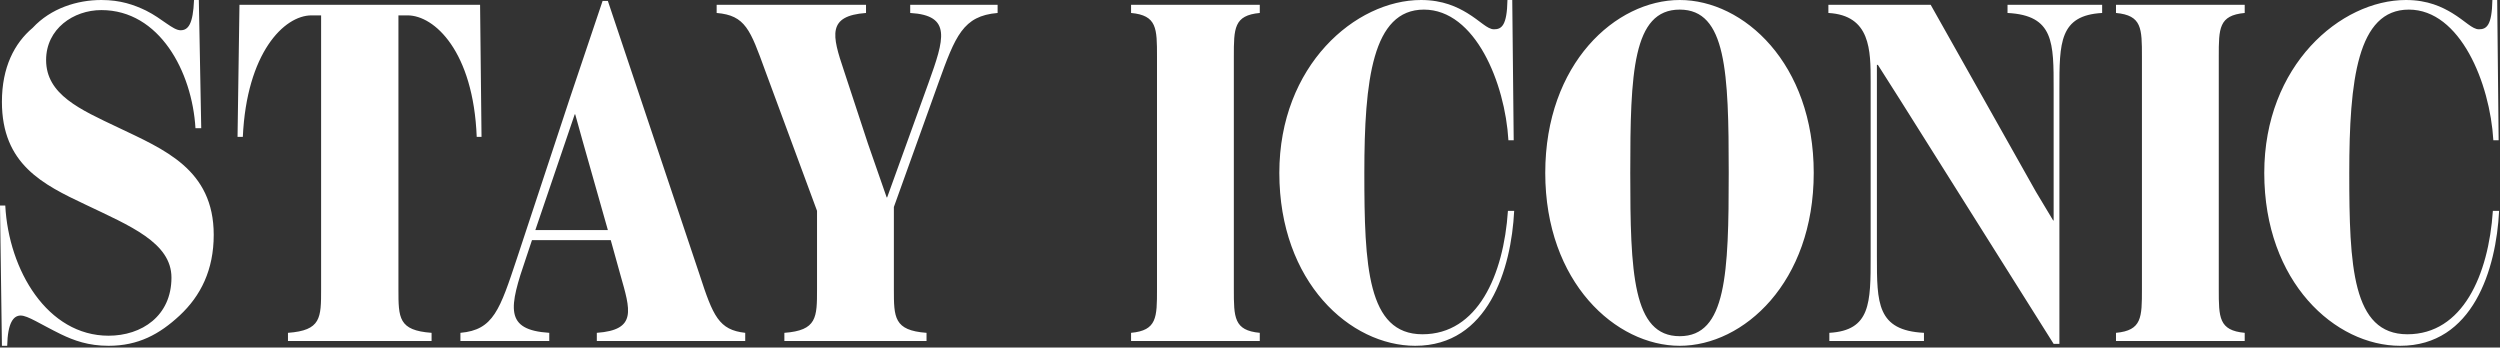
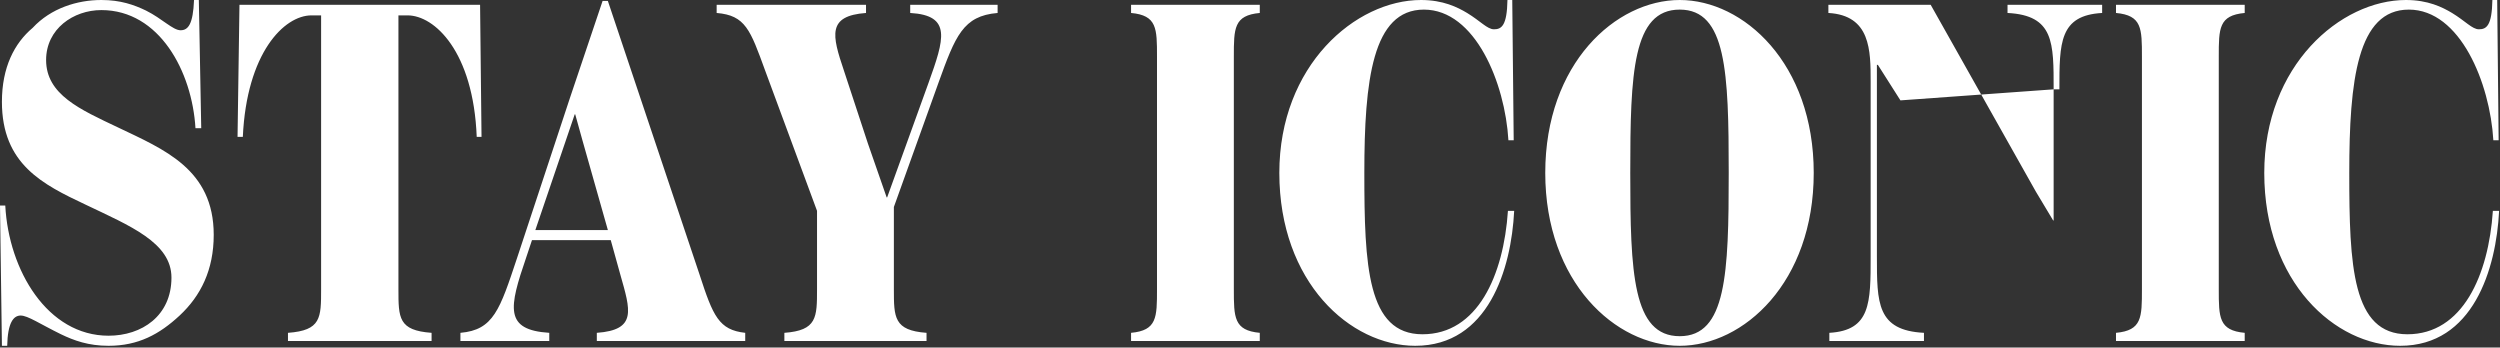
<svg xmlns="http://www.w3.org/2000/svg" width="892" height="124" viewBox="0 0 892 124" fill="none">
  <rect x="0" y="0" width="892" height="124" fill="#333333" stroke="none" />
-   <path d="M0.685 123.38L-3.60537e-06 73.343H1.885C3.084 96.476 16.965 119.781 38.728 119.781C50.551 119.781 61.176 112.755 61.176 99.047C61.176 86.537 46.267 80.54 30.502 73C15.251 65.803 0.685 58.605 0.685 36.328C0.685 23.991 5.141 15.422 11.652 9.939C18.164 2.913 27.589 -1.88965e-05 36.157 -1.88965e-05C43.012 -1.88965e-05 47.81 1.714 52.094 3.77C57.92 6.683 61.69 10.796 64.432 10.796C67.174 10.796 68.887 8.568 69.23 -1.88965e-05H70.943L71.8 45.753H69.744C68.544 25.533 56.892 3.599 36.157 3.599C26.218 3.599 16.451 10.282 16.451 21.42C16.451 33.758 28.617 39.07 41.983 45.411C58.434 53.293 76.256 60.319 76.256 83.796C76.256 96.305 71.629 105.558 64.089 112.584C56.892 119.267 49.352 123.38 38.728 123.38C31.53 123.38 26.39 121.495 21.763 119.267C14.394 115.669 9.939 112.584 7.369 112.584C4.798 112.584 2.742 115.155 2.57 123.38H0.685ZM102.748 121.666V118.753C114.572 117.896 114.572 113.441 114.572 103.159V5.484H111.145C101.377 5.484 88.011 18.85 86.64 48.838H84.755L85.441 1.714H171.293L171.807 48.838H170.093C168.894 18.336 155.013 5.484 145.417 5.484H142.161V103.159C142.161 113.441 142.161 117.896 153.985 118.753V121.666H102.748ZM249.617 98.018C254.415 112.755 256.471 117.725 265.896 118.753V121.666H212.945V118.753C227.34 117.725 224.941 110.699 221.342 98.018L217.915 85.68H189.812L187.755 91.85C181.586 109.842 179.873 117.725 195.981 118.753V121.666H164.279V118.753C176.103 117.725 178.331 110.528 184.5 92.021L203.349 34.958L215.002 0.343H216.887L249.617 98.018ZM191.011 82.082H216.887L207.805 50.037L205.234 40.784H205.063L191.011 82.082ZM324.76 1.714H355.947V4.627C343.609 5.655 340.868 12.852 334.87 29.474L318.933 73.857V103.159C318.933 113.27 318.933 117.896 330.586 118.753V121.666H279.863V118.753C291.516 117.896 291.516 113.27 291.516 103.159V75.227L273.009 25.19C267.697 10.624 265.983 5.484 255.701 4.627V1.714H308.995V4.627C295.114 5.655 296.828 12.509 301.112 25.19L309.68 51.237L316.363 70.429H316.534L331.271 29.645C336.926 13.88 339.668 5.484 324.76 4.627V1.714ZM403.563 121.666V118.753C412.817 117.896 412.817 113.27 412.817 103.159V20.221C412.817 10.11 412.817 5.484 403.563 4.627V1.714H449.488V4.627C440.234 5.484 440.234 10.11 440.234 20.221V103.159C440.234 113.27 440.234 117.896 449.488 118.753V121.666H403.563ZM504.959 123.38C481.825 123.38 456.464 100.76 456.464 61.69C456.464 23.305 483.71 -1.88965e-05 507.016 -1.88965e-05C514.898 -1.88965e-05 520.039 2.57 523.466 4.627C528.264 7.54 530.663 10.453 533.062 10.453C535.804 10.453 537.689 9.082 537.86 -1.88965e-05H539.574L540.088 50.037H538.203C537.004 29.645 526.379 3.427 508.044 3.427C489.708 3.427 486.795 28.617 486.795 61.69C486.795 94.763 487.823 119.267 507.53 119.267C527.236 119.267 536.49 98.19 538.032 75.227H540.26C539.231 95.962 531.006 123.38 504.959 123.38ZM599.33 123.38C576.539 123.38 551.348 100.76 551.348 61.69C551.348 22.62 576.539 -1.88965e-05 599.33 -1.88965e-05C622.121 -1.88965e-05 647.139 22.62 647.139 61.69C647.139 100.76 622.121 123.38 599.33 123.38ZM599.33 119.953C615.952 119.953 616.808 97.676 616.808 61.69C616.808 25.704 615.952 3.427 599.33 3.427C582.536 3.427 581.679 26.047 581.679 61.69C581.679 97.333 582.536 119.953 599.33 119.953ZM652.711 121.666V118.753C667.448 117.896 667.448 108.129 667.448 91.507V29.131C667.448 17.993 667.448 5.484 652.368 4.627V1.714H688.868L726.396 68.373L732.565 78.655H732.737V31.873C732.737 15.251 732.908 5.484 716.286 4.627V1.714H750.044V4.627C734.793 5.484 734.793 15.251 734.793 31.873V122.694H732.737L678.073 35.814L670.019 23.134H669.676V91.507C669.676 108.129 669.676 117.896 686.469 118.753V121.666H652.711ZM754.987 121.666V118.753C764.24 117.896 764.24 113.27 764.24 103.159V20.221C764.24 10.11 764.24 5.484 754.987 4.627V1.714H800.912V4.627C791.658 5.484 791.658 10.11 791.658 20.221V103.159C791.658 113.27 791.658 117.896 800.912 118.753V121.666H754.987ZM856.383 123.38C833.249 123.38 807.888 100.76 807.888 61.69C807.888 23.305 835.134 -1.88965e-05 858.439 -1.88965e-05C866.322 -1.88965e-05 871.463 2.57 874.89 4.627C879.688 7.54 882.087 10.453 884.486 10.453C887.228 10.453 889.113 9.082 889.284 -1.88965e-05H890.998L891.512 50.037H889.627C888.427 29.645 877.803 3.427 859.467 3.427C841.132 3.427 838.219 28.617 838.219 61.69C838.219 94.763 839.247 119.267 858.953 119.267C878.66 119.267 887.913 98.19 889.456 75.227H891.683C890.655 95.962 882.43 123.38 856.383 123.38Z" fill="white" />
+   <path d="M0.685 123.38L-3.60537e-06 73.343H1.885C3.084 96.476 16.965 119.781 38.728 119.781C50.551 119.781 61.176 112.755 61.176 99.047C61.176 86.537 46.267 80.54 30.502 73C15.251 65.803 0.685 58.605 0.685 36.328C0.685 23.991 5.141 15.422 11.652 9.939C18.164 2.913 27.589 -1.88965e-05 36.157 -1.88965e-05C43.012 -1.88965e-05 47.81 1.714 52.094 3.77C57.92 6.683 61.69 10.796 64.432 10.796C67.174 10.796 68.887 8.568 69.23 -1.88965e-05H70.943L71.8 45.753H69.744C68.544 25.533 56.892 3.599 36.157 3.599C26.218 3.599 16.451 10.282 16.451 21.42C16.451 33.758 28.617 39.07 41.983 45.411C58.434 53.293 76.256 60.319 76.256 83.796C76.256 96.305 71.629 105.558 64.089 112.584C56.892 119.267 49.352 123.38 38.728 123.38C31.53 123.38 26.39 121.495 21.763 119.267C14.394 115.669 9.939 112.584 7.369 112.584C4.798 112.584 2.742 115.155 2.57 123.38H0.685ZM102.748 121.666V118.753C114.572 117.896 114.572 113.441 114.572 103.159V5.484H111.145C101.377 5.484 88.011 18.85 86.64 48.838H84.755L85.441 1.714H171.293L171.807 48.838H170.093C168.894 18.336 155.013 5.484 145.417 5.484H142.161V103.159C142.161 113.441 142.161 117.896 153.985 118.753V121.666H102.748ZM249.617 98.018C254.415 112.755 256.471 117.725 265.896 118.753V121.666H212.945V118.753C227.34 117.725 224.941 110.699 221.342 98.018L217.915 85.68H189.812L187.755 91.85C181.586 109.842 179.873 117.725 195.981 118.753V121.666H164.279V118.753C176.103 117.725 178.331 110.528 184.5 92.021L203.349 34.958L215.002 0.343H216.887L249.617 98.018ZM191.011 82.082H216.887L207.805 50.037L205.234 40.784H205.063L191.011 82.082ZM324.76 1.714H355.947V4.627C343.609 5.655 340.868 12.852 334.87 29.474L318.933 73.857V103.159C318.933 113.27 318.933 117.896 330.586 118.753V121.666H279.863V118.753C291.516 117.896 291.516 113.27 291.516 103.159V75.227L273.009 25.19C267.697 10.624 265.983 5.484 255.701 4.627V1.714H308.995V4.627C295.114 5.655 296.828 12.509 301.112 25.19L309.68 51.237L316.363 70.429H316.534L331.271 29.645C336.926 13.88 339.668 5.484 324.76 4.627V1.714ZM403.563 121.666V118.753C412.817 117.896 412.817 113.27 412.817 103.159V20.221C412.817 10.11 412.817 5.484 403.563 4.627V1.714H449.488V4.627C440.234 5.484 440.234 10.11 440.234 20.221V103.159C440.234 113.27 440.234 117.896 449.488 118.753V121.666H403.563ZM504.959 123.38C481.825 123.38 456.464 100.76 456.464 61.69C456.464 23.305 483.71 -1.88965e-05 507.016 -1.88965e-05C514.898 -1.88965e-05 520.039 2.57 523.466 4.627C528.264 7.54 530.663 10.453 533.062 10.453C535.804 10.453 537.689 9.082 537.86 -1.88965e-05H539.574L540.088 50.037H538.203C537.004 29.645 526.379 3.427 508.044 3.427C489.708 3.427 486.795 28.617 486.795 61.69C486.795 94.763 487.823 119.267 507.53 119.267C527.236 119.267 536.49 98.19 538.032 75.227H540.26C539.231 95.962 531.006 123.38 504.959 123.38ZM599.33 123.38C576.539 123.38 551.348 100.76 551.348 61.69C551.348 22.62 576.539 -1.88965e-05 599.33 -1.88965e-05C622.121 -1.88965e-05 647.139 22.62 647.139 61.69C647.139 100.76 622.121 123.38 599.33 123.38ZM599.33 119.953C615.952 119.953 616.808 97.676 616.808 61.69C616.808 25.704 615.952 3.427 599.33 3.427C582.536 3.427 581.679 26.047 581.679 61.69C581.679 97.333 582.536 119.953 599.33 119.953ZM652.711 121.666V118.753C667.448 117.896 667.448 108.129 667.448 91.507V29.131C667.448 17.993 667.448 5.484 652.368 4.627V1.714H688.868L726.396 68.373L732.565 78.655H732.737V31.873C732.737 15.251 732.908 5.484 716.286 4.627V1.714H750.044V4.627C734.793 5.484 734.793 15.251 734.793 31.873H732.737L678.073 35.814L670.019 23.134H669.676V91.507C669.676 108.129 669.676 117.896 686.469 118.753V121.666H652.711ZM754.987 121.666V118.753C764.24 117.896 764.24 113.27 764.24 103.159V20.221C764.24 10.11 764.24 5.484 754.987 4.627V1.714H800.912V4.627C791.658 5.484 791.658 10.11 791.658 20.221V103.159C791.658 113.27 791.658 117.896 800.912 118.753V121.666H754.987ZM856.383 123.38C833.249 123.38 807.888 100.76 807.888 61.69C807.888 23.305 835.134 -1.88965e-05 858.439 -1.88965e-05C866.322 -1.88965e-05 871.463 2.57 874.89 4.627C879.688 7.54 882.087 10.453 884.486 10.453C887.228 10.453 889.113 9.082 889.284 -1.88965e-05H890.998L891.512 50.037H889.627C888.427 29.645 877.803 3.427 859.467 3.427C841.132 3.427 838.219 28.617 838.219 61.69C838.219 94.763 839.247 119.267 858.953 119.267C878.66 119.267 887.913 98.19 889.456 75.227H891.683C890.655 95.962 882.43 123.38 856.383 123.38Z" fill="white" />
</svg>